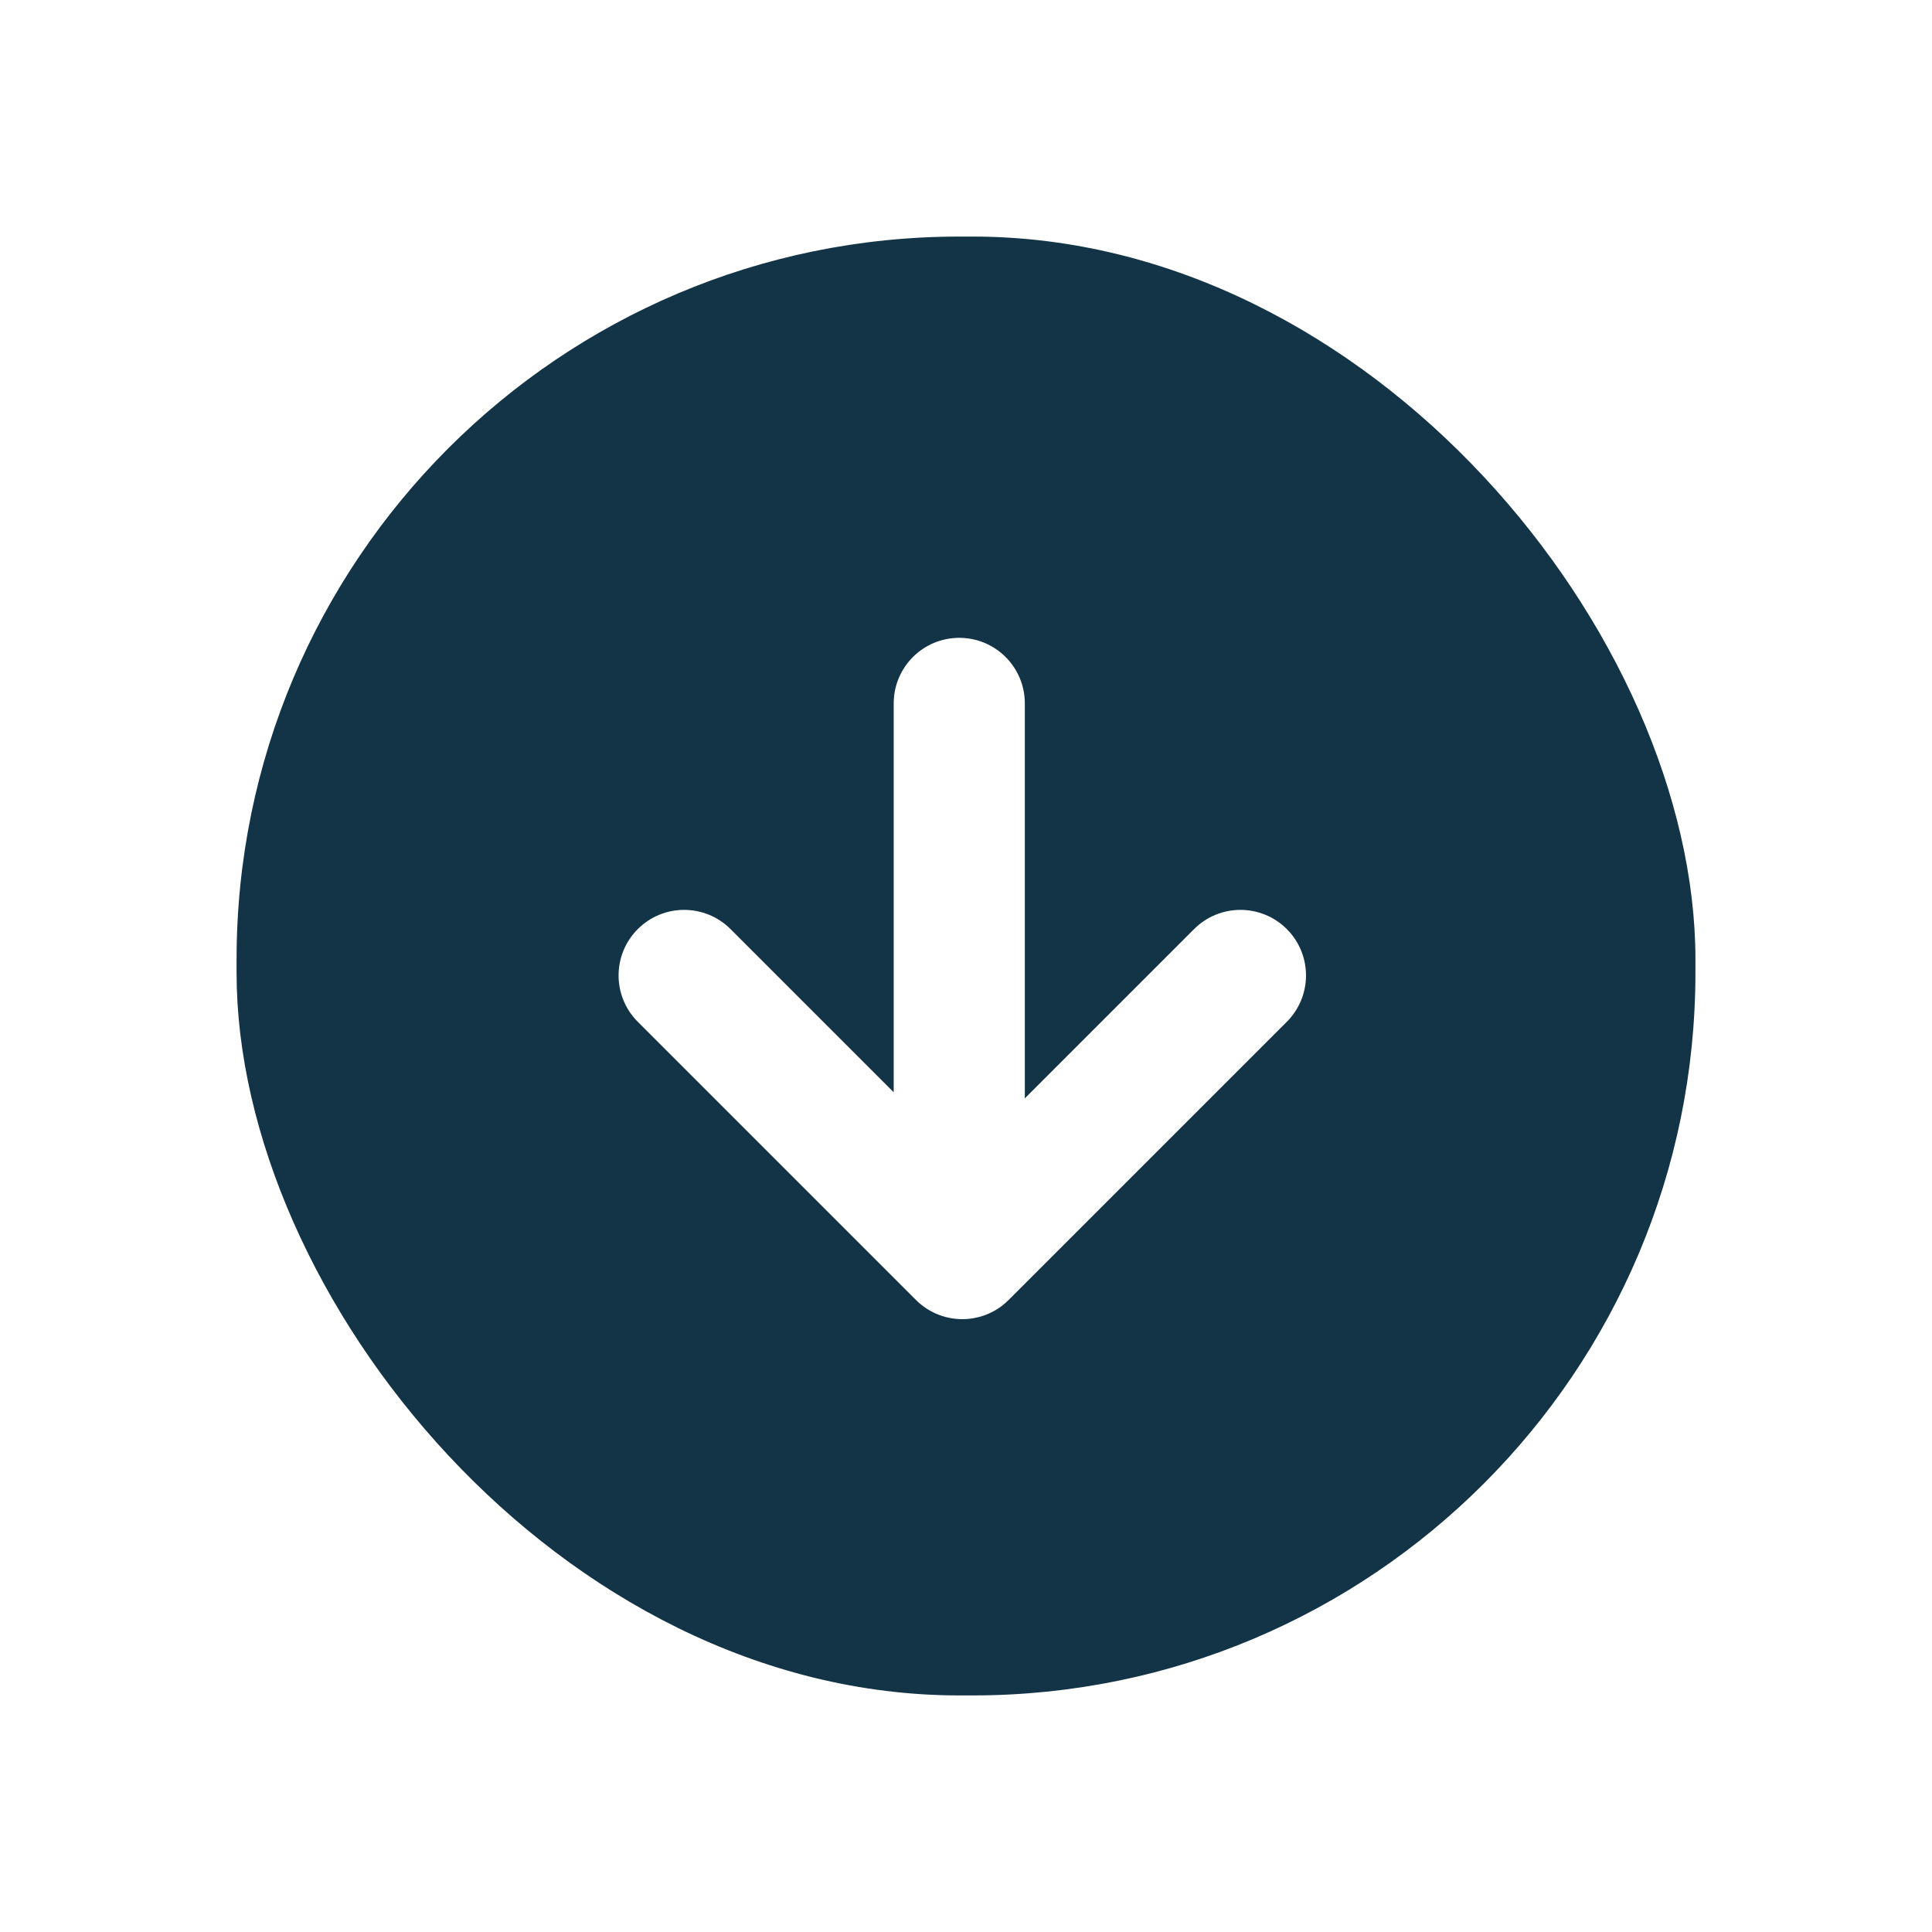
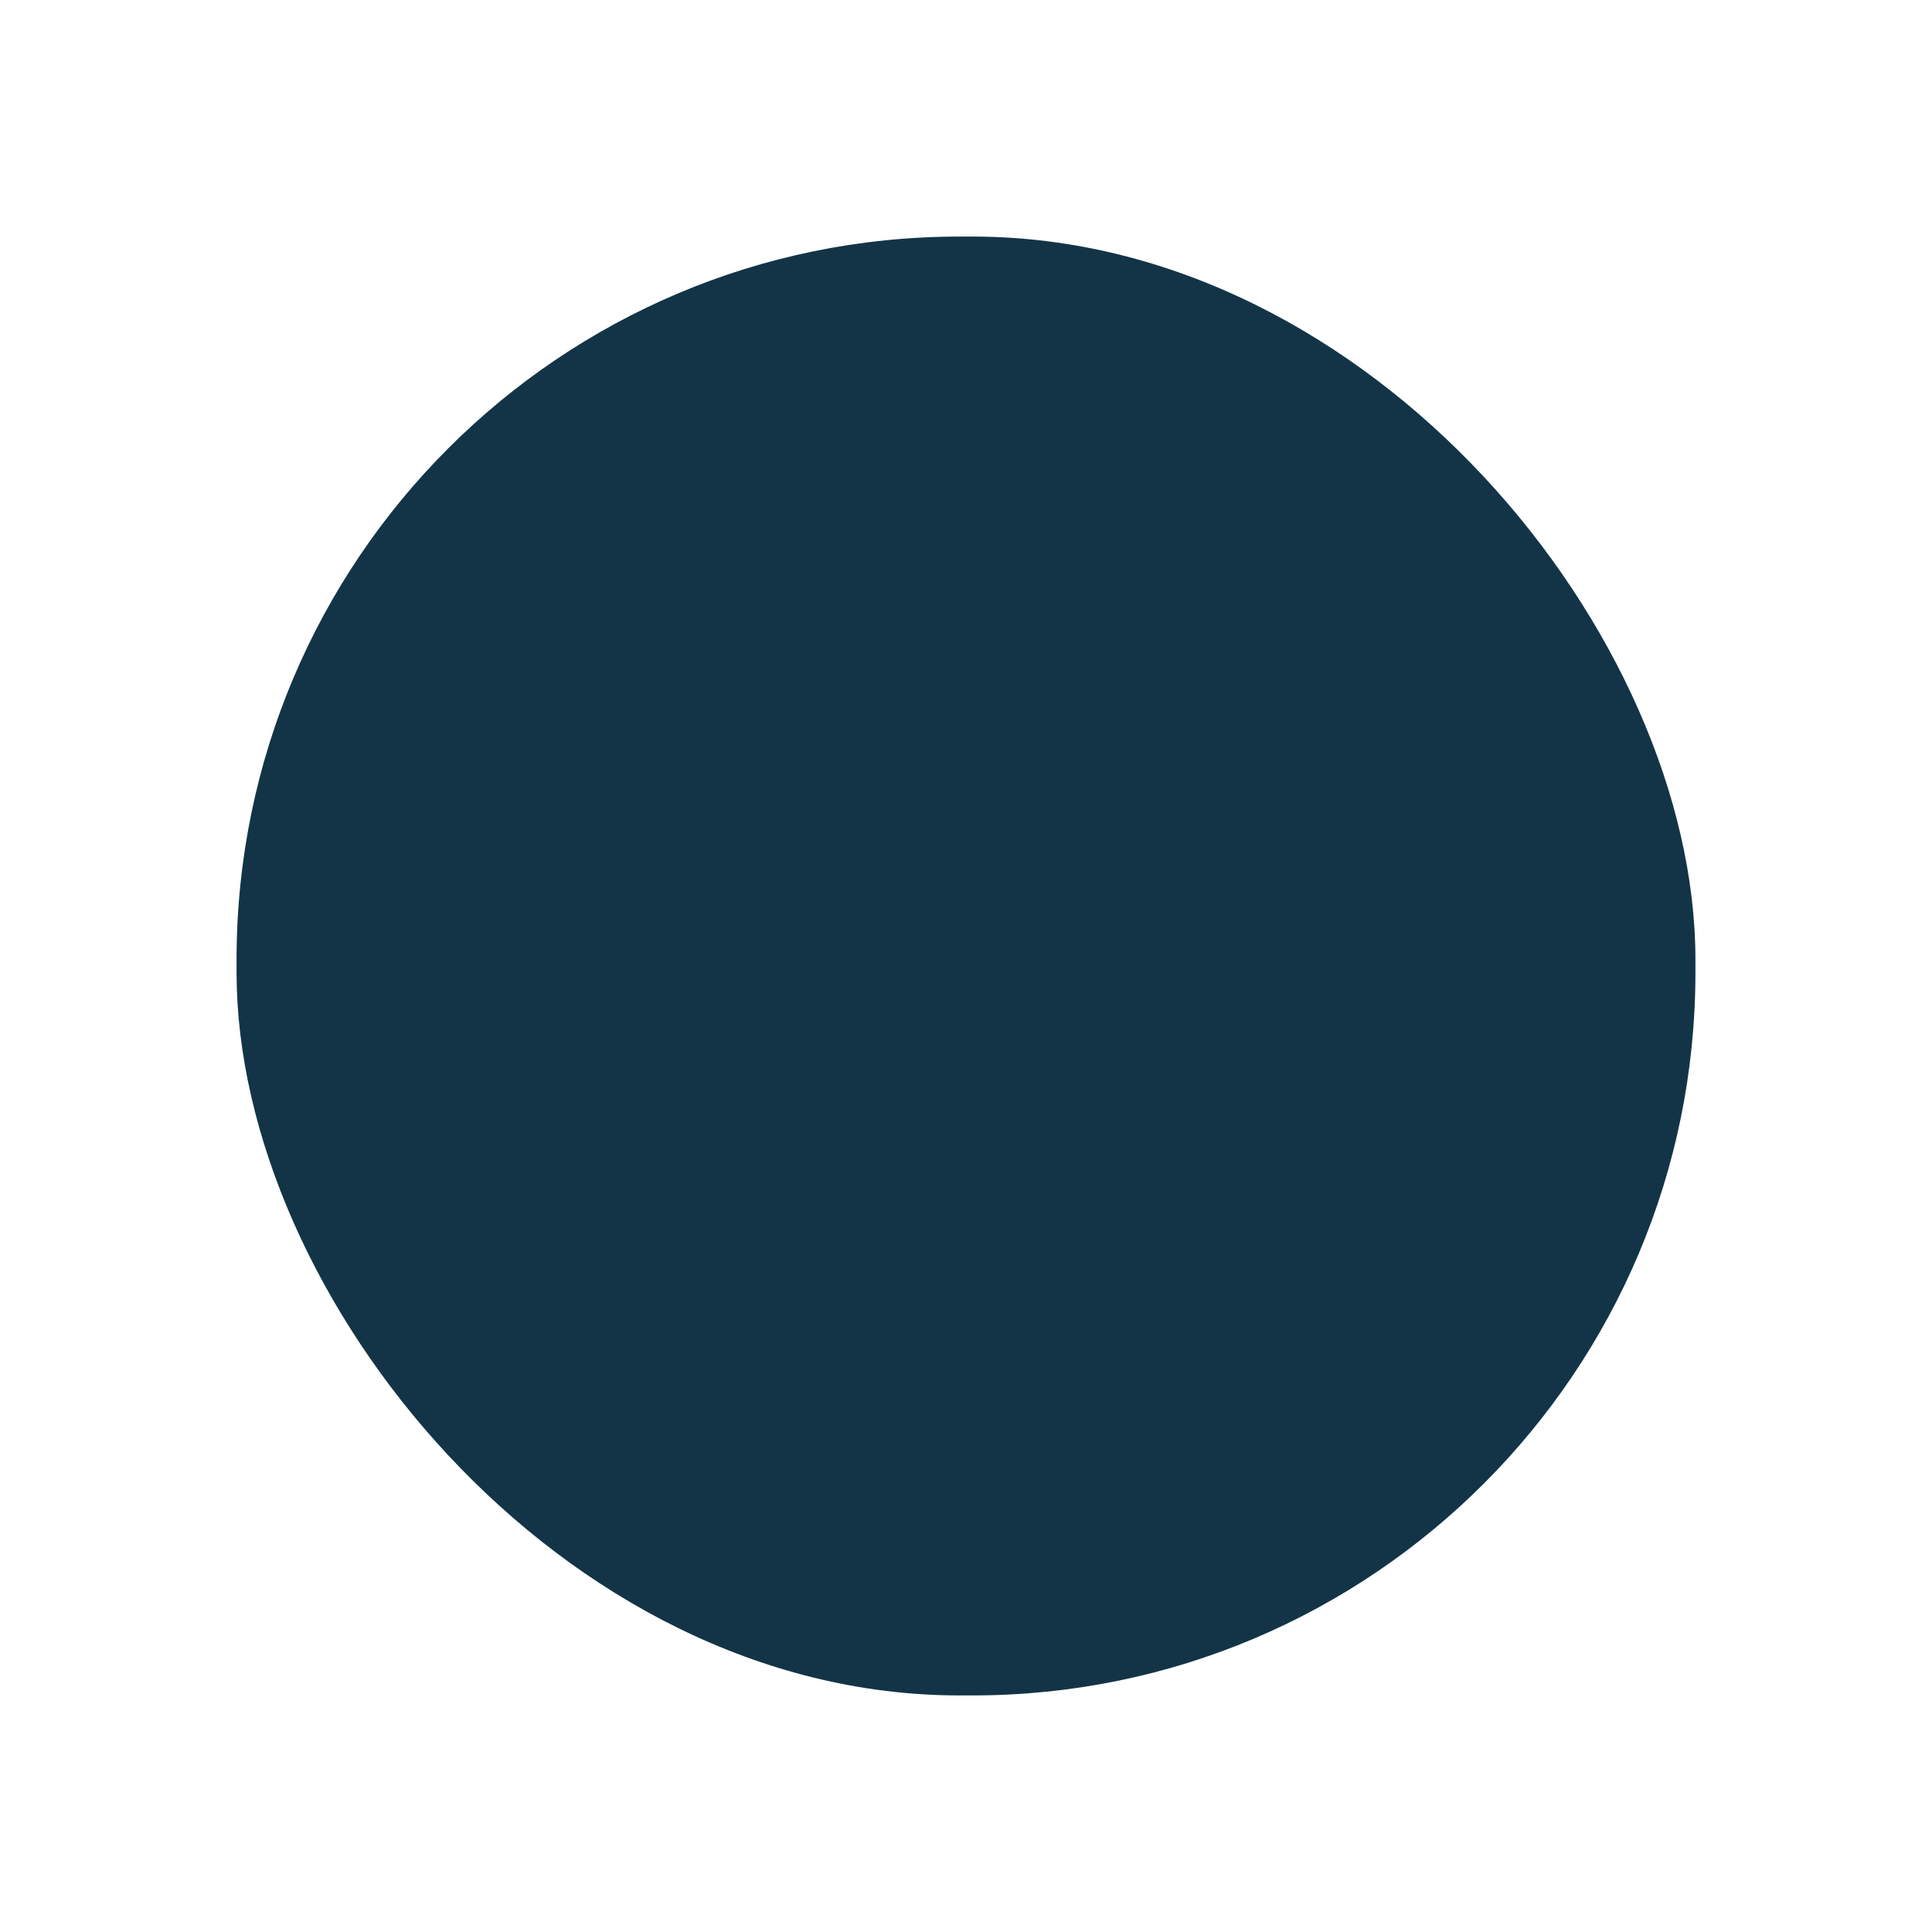
<svg xmlns="http://www.w3.org/2000/svg" width="147" height="147" viewBox="0 0 147 147" fill="none">
  <g filter="url(#filter0_d_113_125)">
    <rect x="18" y="8" width="111" height="111" rx="55" fill="#133447" />
-     <path d="M69.691 88.909C69.813 89.031 69.939 89.145 70.07 89.252C70.128 89.299 70.187 89.344 70.246 89.388C70.522 89.593 70.814 89.767 71.118 89.908C71.487 90.079 71.873 90.203 72.266 90.279C72.581 90.34 72.9 90.371 73.219 90.371C73.777 90.37 74.336 90.277 74.869 90.09C75.174 89.984 75.47 89.847 75.754 89.679C75.895 89.596 76.034 89.505 76.168 89.406C76.37 89.257 76.563 89.092 76.746 88.909L97.909 67.746C99.857 65.798 99.857 62.639 97.909 60.691C95.961 58.743 92.803 58.743 90.855 60.691L77.973 73.573C77.974 73.532 77.976 73.49 77.976 73.448V43.519C77.976 40.764 75.743 38.531 72.988 38.531C70.233 38.531 68.001 40.764 68 43.518L68 73.109L55.582 60.691C53.634 58.743 50.475 58.743 48.527 60.691C46.579 62.639 46.579 65.797 48.527 67.745L69.691 88.909Z" fill="white" />
  </g>
  <defs>
    <filter id="filter0_d_113_125" x="0" y="0" width="147" height="147" filterUnits="userSpaceOnUse" color-interpolation-filters="sRGB">
      <feFlood flood-opacity="0" result="BackgroundImageFix" />
      <feColorMatrix in="SourceAlpha" type="matrix" values="0 0 0 0 0 0 0 0 0 0 0 0 0 0 0 0 0 0 127 0" result="hardAlpha" />
      <feOffset dy="10" />
      <feGaussianBlur stdDeviation="9" />
      <feComposite in2="hardAlpha" operator="out" />
      <feColorMatrix type="matrix" values="0 0 0 0 0.075 0 0 0 0 0.204 0 0 0 0 0.278 0 0 0 0.23 0" />
      <feBlend mode="normal" in2="BackgroundImageFix" result="effect1_dropShadow_113_125" />
      <feBlend mode="normal" in="SourceGraphic" in2="effect1_dropShadow_113_125" result="shape" />
    </filter>
  </defs>
</svg>